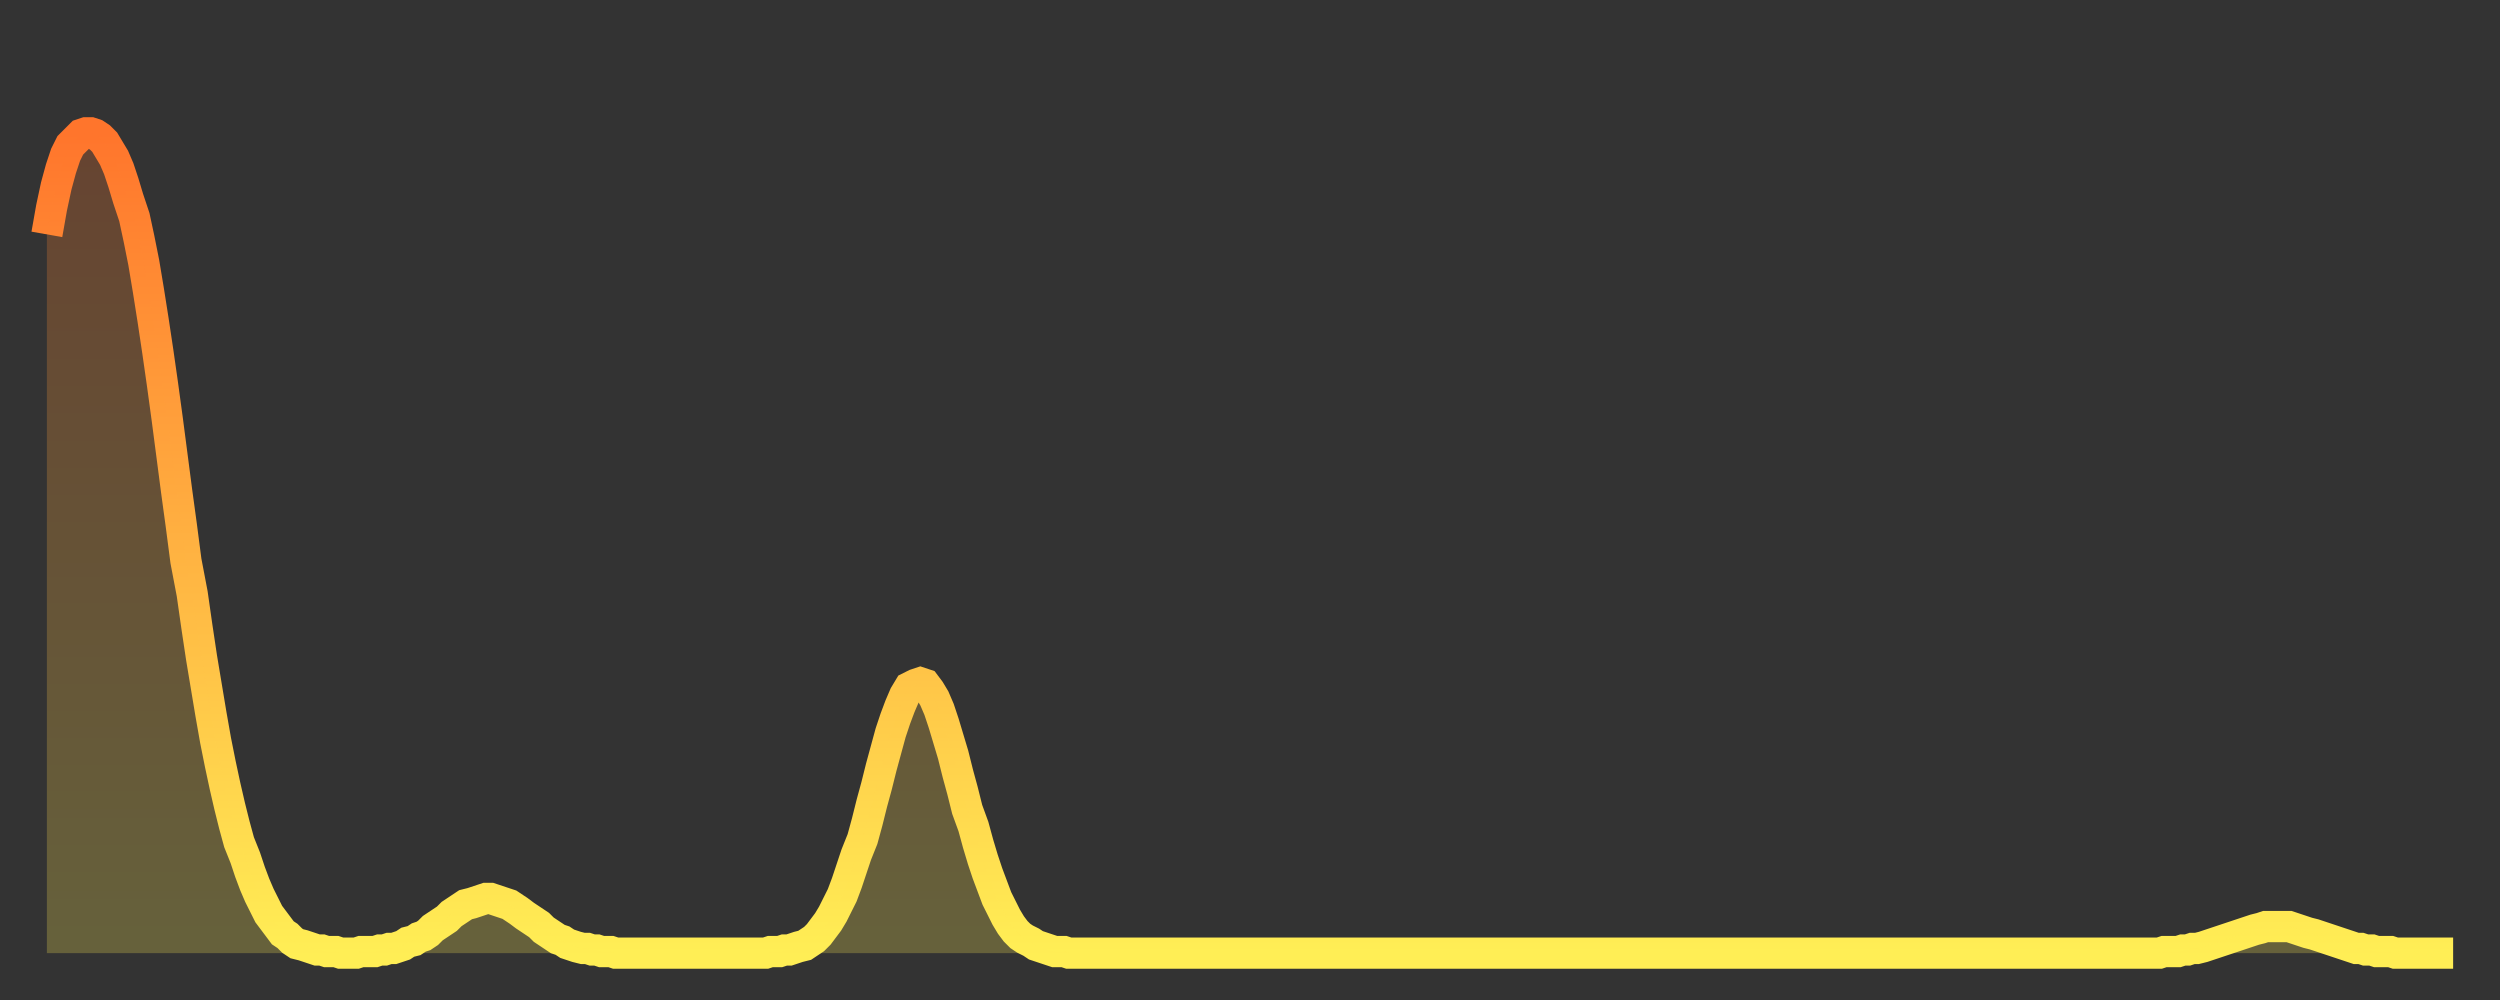
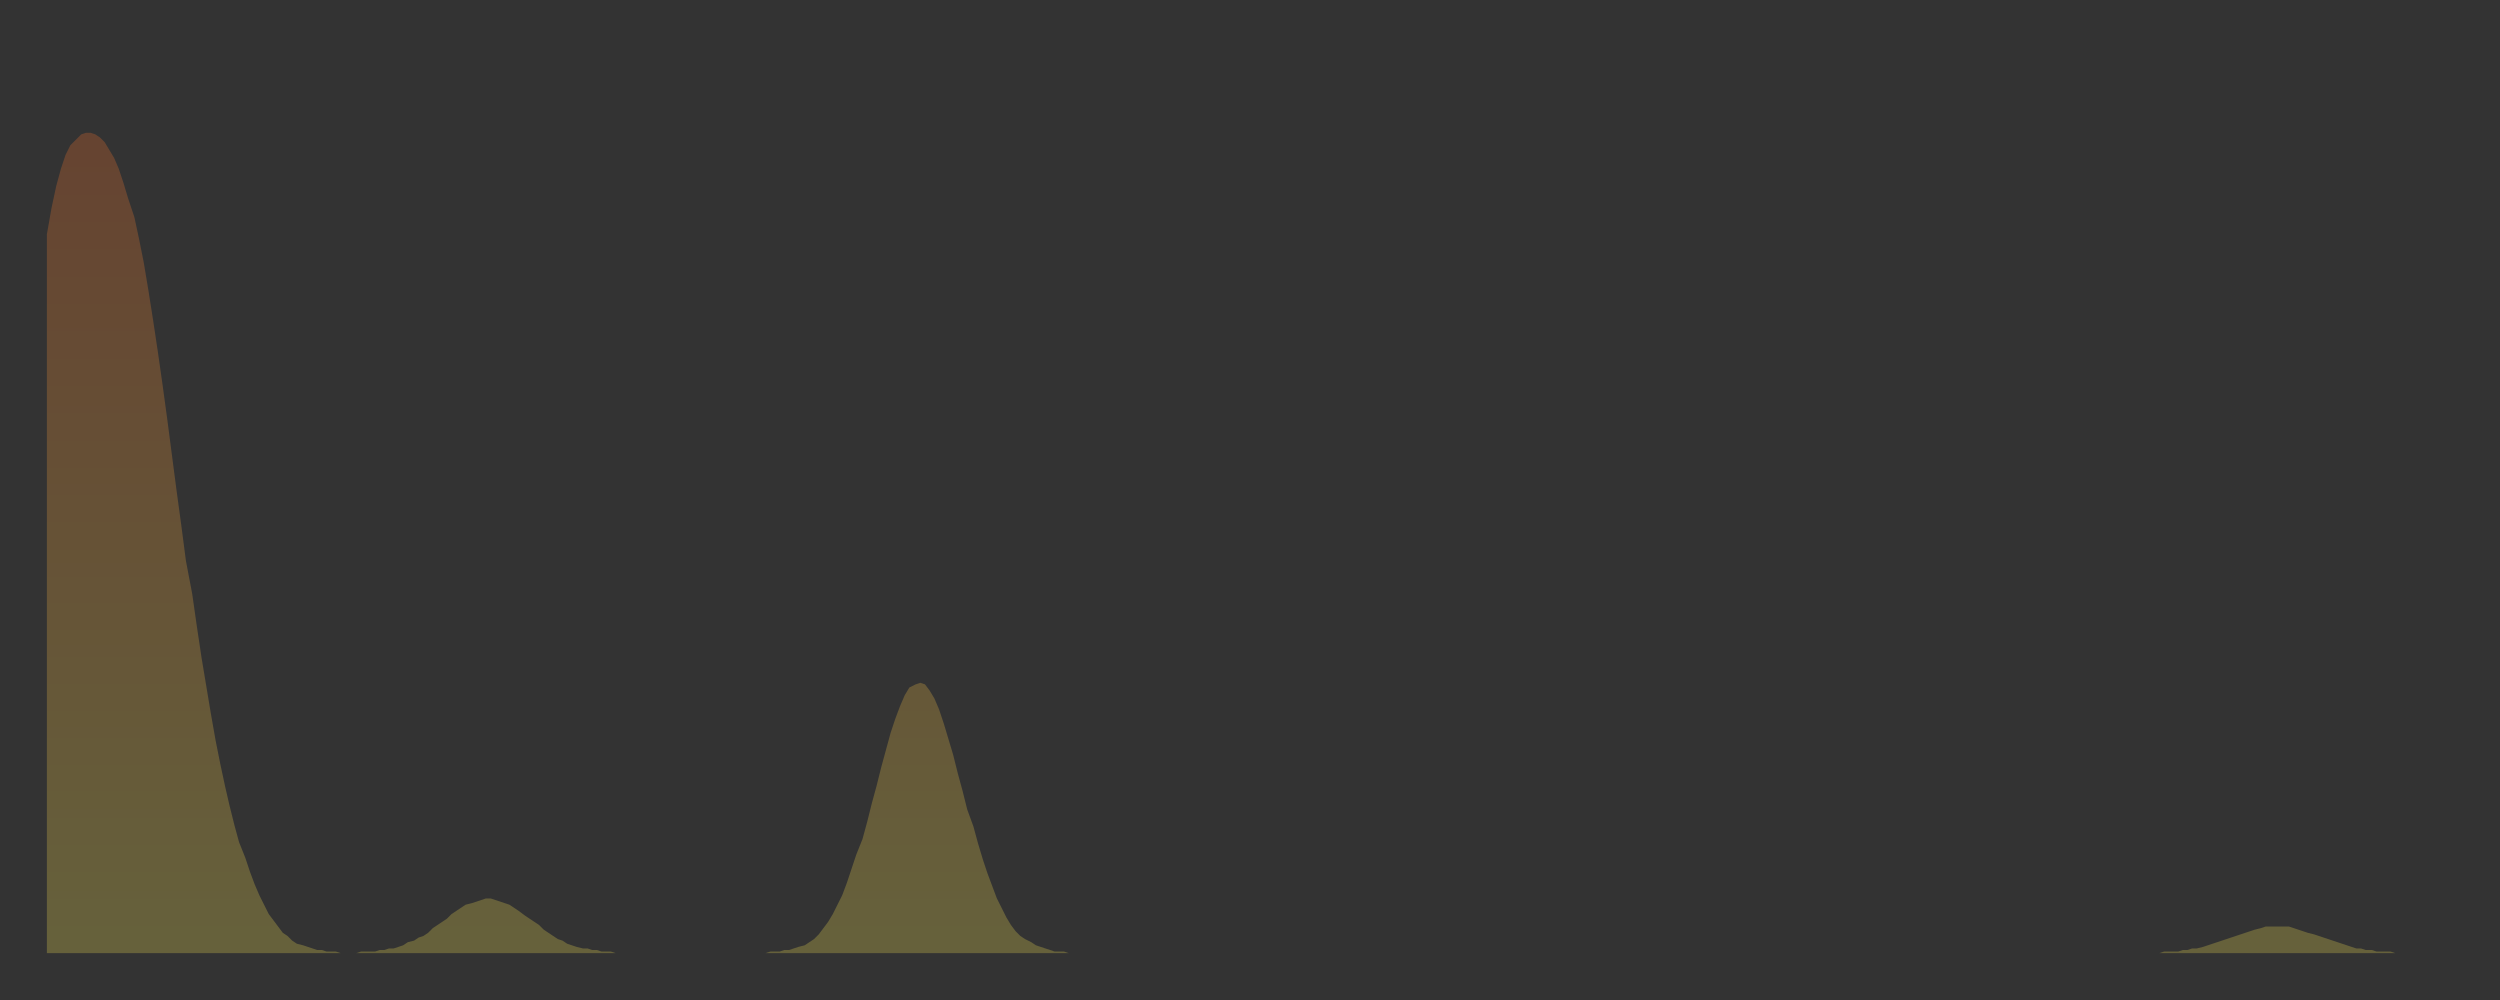
<svg xmlns="http://www.w3.org/2000/svg" baseProfile="full" height="64" version="1.1" width="160">
  <rect width="100%" height="100%" fill="#333333" stroke="none" />
  <defs>
    <linearGradient id="id426136" x1="0" x2="0" y1="0" y2="1">
      <stop offset="0%" stop-color="#ff752c" />
      <stop offset="50%" stop-color="#ffb141" />
      <stop offset="100%" stop-color="#ffee55" />
    </linearGradient>
  </defs>
  <g transform="translate(3,3)">
    <g>
-       <path d="M 0.0 12.0 L 0.3 10.3 0.6 8.9 0.9 7.8 1.2 6.9 1.5 6.3 1.9 5.9 2.2 5.6 2.5 5.5 2.8 5.5 3.1 5.6 3.4 5.8 3.7 6.1 4.0 6.6 4.3 7.1 4.6 7.8 4.9 8.7 5.2 9.7 5.6 10.9 5.9 12.3 6.2 13.8 6.5 15.6 6.8 17.5 7.1 19.5 7.4 21.6 7.7 23.8 8.0 26.1 8.3 28.4 8.6 30.6 8.9 32.9 9.3 35.0 9.6 37.1 9.9 39.1 10.2 40.9 10.5 42.7 10.8 44.4 11.1 45.9 11.4 47.3 11.7 48.6 12.0 49.8 12.3 50.9 12.7 51.9 13.0 52.8 13.3 53.6 13.6 54.3 13.9 54.9 14.2 55.5 14.5 55.9 14.8 56.3 15.1 56.7 15.4 56.9 15.7 57.2 16.0 57.4 16.4 57.5 16.7 57.6 17.0 57.7 17.3 57.8 17.6 57.8 17.9 57.9 18.2 57.9 18.5 57.9 18.8 58.0 19.1 58.0 19.4 58.0 19.8 58.0 20.1 57.9 20.4 57.9 20.7 57.9 21.0 57.9 21.3 57.8 21.6 57.8 21.9 57.7 22.2 57.7 22.5 57.6 22.8 57.5 23.1 57.3 23.5 57.2 23.8 57.0 24.1 56.9 24.4 56.7 24.7 56.4 25.0 56.2 25.3 56.0 25.6 55.8 25.9 55.5 26.2 55.3 26.5 55.1 26.8 54.9 27.2 54.8 27.5 54.7 27.8 54.6 28.1 54.5 28.4 54.5 28.7 54.6 29.0 54.7 29.3 54.8 29.6 54.9 29.9 55.1 30.2 55.3 30.6 55.6 30.9 55.8 31.2 56.0 31.5 56.2 31.8 56.5 32.1 56.7 32.4 56.9 32.7 57.1 33.0 57.2 33.3 57.4 33.6 57.5 33.9 57.6 34.3 57.7 34.6 57.7 34.9 57.8 35.2 57.8 35.5 57.9 35.8 57.9 36.1 57.9 36.4 58.0 36.7 58.0 37.0 58.0 37.3 58.0 37.7 58.0 38.0 58.0 38.3 58.0 38.6 58.0 38.9 58.0 39.2 58.0 39.5 58.0 39.8 58.0 40.1 58.0 40.4 58.0 40.7 58.0 41.0 58.0 41.4 58.0 41.7 58.0 42.0 58.0 42.3 58.0 42.6 58.0 42.9 58.0 43.2 58.0 43.5 58.0 43.8 58.0 44.1 58.0 44.4 58.0 44.7 58.0 45.1 58.0 45.4 58.0 45.7 58.0 46.0 58.0 46.3 57.9 46.6 57.9 46.9 57.9 47.2 57.8 47.5 57.8 47.8 57.7 48.1 57.6 48.5 57.5 48.8 57.3 49.1 57.1 49.4 56.8 49.7 56.4 50.0 56.0 50.3 55.5 50.6 54.9 50.9 54.3 51.2 53.5 51.5 52.6 51.8 51.7 52.2 50.7 52.5 49.6 52.8 48.4 53.1 47.3 53.4 46.1 53.7 45.0 54.0 43.9 54.3 43.0 54.6 42.2 54.9 41.5 55.2 41.0 55.6 40.8 55.9 40.7 56.2 40.8 56.5 41.2 56.8 41.7 57.1 42.4 57.4 43.3 57.7 44.3 58.0 45.3 58.3 46.5 58.6 47.6 58.9 48.8 59.3 49.9 59.6 51.0 59.9 52.0 60.2 52.9 60.5 53.7 60.8 54.5 61.1 55.1 61.4 55.7 61.7 56.2 62.0 56.6 62.3 56.9 62.6 57.1 63.0 57.3 63.3 57.5 63.6 57.6 63.9 57.7 64.2 57.8 64.5 57.9 64.8 57.9 65.1 57.9 65.4 58.0 65.7 58.0 66.0 58.0 66.4 58.0 66.7 58.0 67.0 58.0 67.3 58.0 67.6 58.0 67.9 58.0 68.2 58.0 68.5 58.0 68.8 58.0 69.1 58.0 69.4 58.0 69.7 58.0 70.1 58.0 70.4 58.0 70.7 58.0 71.0 58.0 71.3 58.0 71.6 58.0 71.9 58.0 72.2 58.0 72.5 58.0 72.8 58.0 73.1 58.0 73.5 58.0 73.8 58.0 74.1 58.0 74.4 58.0 74.7 58.0 75.0 58.0 75.3 58.0 75.6 58.0 75.9 58.0 76.2 58.0 76.5 58.0 76.8 58.0 77.2 58.0 77.5 58.0 77.8 58.0 78.1 58.0 78.4 58.0 78.7 58.0 79.0 58.0 79.3 58.0 79.6 58.0 79.9 58.0 80.2 58.0 80.5 58.0 80.9 58.0 81.2 58.0 81.5 58.0 81.8 58.0 82.1 58.0 82.4 58.0 82.7 58.0 83.0 58.0 83.3 58.0 83.6 58.0 83.9 58.0 84.3 58.0 84.6 58.0 84.9 58.0 85.2 58.0 85.5 58.0 85.8 58.0 86.1 58.0 86.4 58.0 86.7 58.0 87.0 58.0 87.3 58.0 87.6 58.0 88.0 58.0 88.3 58.0 88.6 58.0 88.9 58.0 89.2 58.0 89.5 58.0 89.8 58.0 90.1 58.0 90.4 58.0 90.7 58.0 91.0 58.0 91.4 58.0 91.7 58.0 92.0 58.0 92.3 58.0 92.6 58.0 92.9 58.0 93.2 58.0 93.5 58.0 93.8 58.0 94.1 58.0 94.4 58.0 94.7 58.0 95.1 58.0 95.4 58.0 95.7 58.0 96.0 58.0 96.3 58.0 96.6 58.0 96.9 58.0 97.2 58.0 97.5 58.0 97.8 58.0 98.1 58.0 98.4 58.0 98.8 58.0 99.1 58.0 99.4 58.0 99.7 58.0 100.0 58.0 100.3 58.0 100.6 58.0 100.9 58.0 101.2 58.0 101.5 58.0 101.8 58.0 102.2 58.0 102.5 58.0 102.8 58.0 103.1 58.0 103.4 58.0 103.7 58.0 104.0 58.0 104.3 58.0 104.6 58.0 104.9 58.0 105.2 58.0 105.5 58.0 105.9 58.0 106.2 58.0 106.5 58.0 106.8 58.0 107.1 58.0 107.4 58.0 107.7 58.0 108.0 58.0 108.3 58.0 108.6 58.0 108.9 58.0 109.3 58.0 109.6 58.0 109.9 58.0 110.2 58.0 110.5 58.0 110.8 58.0 111.1 58.0 111.4 58.0 111.7 58.0 112.0 58.0 112.3 58.0 112.6 58.0 113.0 58.0 113.3 58.0 113.6 58.0 113.9 58.0 114.2 58.0 114.5 58.0 114.8 58.0 115.1 58.0 115.4 58.0 115.7 58.0 116.0 58.0 116.3 58.0 116.7 58.0 117.0 58.0 117.3 58.0 117.6 58.0 117.9 58.0 118.2 58.0 118.5 58.0 118.8 58.0 119.1 58.0 119.4 58.0 119.7 58.0 120.1 58.0 120.4 58.0 120.7 58.0 121.0 58.0 121.3 58.0 121.6 58.0 121.9 58.0 122.2 58.0 122.5 58.0 122.8 58.0 123.1 58.0 123.4 58.0 123.8 58.0 124.1 58.0 124.4 58.0 124.7 58.0 125.0 58.0 125.3 58.0 125.6 58.0 125.9 58.0 126.2 58.0 126.5 58.0 126.8 58.0 127.2 58.0 127.5 58.0 127.8 58.0 128.1 58.0 128.4 58.0 128.7 58.0 129.0 58.0 129.3 58.0 129.6 58.0 129.9 58.0 130.2 58.0 130.5 58.0 130.9 58.0 131.2 58.0 131.5 58.0 131.8 58.0 132.1 58.0 132.4 58.0 132.7 58.0 133.0 58.0 133.3 58.0 133.6 58.0 133.9 58.0 134.2 58.0 134.6 58.0 134.9 58.0 135.2 58.0 135.5 57.9 135.8 57.9 136.1 57.9 136.4 57.9 136.7 57.8 137.0 57.8 137.3 57.7 137.6 57.7 138.0 57.6 138.3 57.5 138.6 57.4 138.9 57.3 139.2 57.2 139.5 57.1 139.8 57.0 140.1 56.9 140.4 56.8 140.7 56.7 141.0 56.6 141.3 56.5 141.7 56.4 142.0 56.3 142.3 56.3 142.6 56.3 142.9 56.3 143.2 56.3 143.5 56.3 143.8 56.4 144.1 56.5 144.4 56.6 144.7 56.7 145.1 56.8 145.4 56.9 145.7 57.0 146.0 57.1 146.3 57.2 146.6 57.3 146.9 57.4 147.2 57.5 147.5 57.6 147.8 57.7 148.1 57.7 148.4 57.8 148.8 57.8 149.1 57.9 149.4 57.9 149.7 57.9 150.0 57.9 150.3 58.0 150.6 58.0 150.9 58.0 151.2 58.0 151.5 58.0 151.8 58.0 152.1 58.0 152.5 58.0 152.8 58.0 153.1 58.0 153.4 58.0 153.7 58.0 154.0 58.0" fill="none" id="graph-curve" opacity="1" stroke="url(#id426136)" stroke-width="2" />
      <path d="M 0 58 L 0.0 12.0 0.3 10.3 0.6 8.9 0.9 7.8 1.2 6.9 1.5 6.3 1.9 5.9 2.2 5.6 2.5 5.5 2.8 5.5 3.1 5.6 3.4 5.8 3.7 6.1 4.0 6.6 4.3 7.1 4.6 7.8 4.9 8.7 5.2 9.7 5.6 10.9 5.9 12.3 6.2 13.8 6.5 15.6 6.8 17.5 7.1 19.5 7.4 21.6 7.7 23.8 8.0 26.1 8.3 28.4 8.6 30.6 8.9 32.9 9.3 35.0 9.6 37.1 9.9 39.1 10.2 40.9 10.5 42.7 10.8 44.4 11.1 45.9 11.4 47.3 11.7 48.6 12.0 49.8 12.3 50.9 12.7 51.9 13.0 52.8 13.3 53.6 13.6 54.3 13.9 54.9 14.2 55.5 14.5 55.9 14.8 56.3 15.1 56.7 15.4 56.9 15.7 57.2 16.0 57.4 16.4 57.5 16.7 57.6 17.0 57.7 17.3 57.8 17.6 57.8 17.9 57.9 18.2 57.9 18.5 57.9 18.8 58.0 19.1 58.0 19.4 58.0 19.8 58.0 20.1 57.9 20.4 57.9 20.7 57.9 21.0 57.9 21.3 57.8 21.6 57.8 21.9 57.7 22.2 57.7 22.5 57.6 22.8 57.5 23.1 57.3 23.5 57.2 23.8 57.0 24.1 56.9 24.4 56.7 24.7 56.4 25.0 56.2 25.3 56.0 25.6 55.8 25.9 55.5 26.2 55.3 26.5 55.1 26.8 54.9 27.2 54.8 27.5 54.7 27.8 54.6 28.1 54.5 28.4 54.5 28.7 54.6 29.0 54.7 29.3 54.8 29.6 54.9 29.9 55.1 30.2 55.3 30.6 55.6 30.9 55.8 31.2 56.0 31.5 56.2 31.8 56.5 32.1 56.7 32.4 56.9 32.7 57.1 33.0 57.2 33.3 57.4 33.6 57.5 33.9 57.6 34.3 57.7 34.6 57.7 34.9 57.8 35.2 57.8 35.5 57.9 35.8 57.9 36.1 57.9 36.4 58.0 36.7 58.0 37.0 58.0 37.3 58.0 37.7 58.0 38.0 58.0 38.3 58.0 38.6 58.0 38.9 58.0 39.2 58.0 39.5 58.0 39.8 58.0 40.1 58.0 40.4 58.0 40.7 58.0 41.0 58.0 41.4 58.0 41.7 58.0 42.0 58.0 42.3 58.0 42.6 58.0 42.9 58.0 43.2 58.0 43.5 58.0 43.8 58.0 44.1 58.0 44.4 58.0 44.7 58.0 45.1 58.0 45.4 58.0 45.7 58.0 46.0 58.0 46.3 57.9 46.6 57.9 46.9 57.9 47.2 57.8 47.5 57.8 47.8 57.7 48.1 57.6 48.5 57.5 48.8 57.3 49.1 57.1 49.4 56.8 49.7 56.4 50.0 56.0 50.3 55.5 50.6 54.9 50.9 54.3 51.2 53.5 51.5 52.6 51.8 51.7 52.2 50.7 52.5 49.6 52.8 48.4 53.1 47.3 53.4 46.1 53.7 45.0 54.0 43.9 54.3 43.0 54.6 42.2 54.9 41.5 55.2 41.0 55.6 40.8 55.9 40.7 56.2 40.8 56.5 41.2 56.8 41.7 57.1 42.4 57.4 43.3 57.7 44.3 58.0 45.3 58.3 46.5 58.6 47.6 58.9 48.8 59.3 49.9 59.6 51.0 59.9 52.0 60.2 52.9 60.5 53.7 60.8 54.5 61.1 55.1 61.4 55.7 61.7 56.2 62.0 56.6 62.3 56.9 62.6 57.1 63.0 57.3 63.3 57.5 63.6 57.6 63.9 57.7 64.2 57.8 64.5 57.9 64.8 57.9 65.1 57.9 65.4 58.0 65.7 58.0 66.0 58.0 66.4 58.0 66.7 58.0 67.0 58.0 67.3 58.0 67.6 58.0 67.9 58.0 68.2 58.0 68.5 58.0 68.8 58.0 69.1 58.0 69.4 58.0 69.7 58.0 70.1 58.0 70.4 58.0 70.7 58.0 71.0 58.0 71.3 58.0 71.6 58.0 71.9 58.0 72.2 58.0 72.5 58.0 72.8 58.0 73.1 58.0 73.5 58.0 73.8 58.0 74.1 58.0 74.4 58.0 74.7 58.0 75.0 58.0 75.3 58.0 75.6 58.0 75.9 58.0 76.2 58.0 76.5 58.0 76.8 58.0 77.2 58.0 77.5 58.0 77.8 58.0 78.1 58.0 78.4 58.0 78.7 58.0 79.0 58.0 79.3 58.0 79.6 58.0 79.9 58.0 80.2 58.0 80.5 58.0 80.9 58.0 81.2 58.0 81.5 58.0 81.8 58.0 82.1 58.0 82.4 58.0 82.7 58.0 83.0 58.0 83.3 58.0 83.6 58.0 83.9 58.0 84.3 58.0 84.6 58.0 84.9 58.0 85.2 58.0 85.5 58.0 85.8 58.0 86.1 58.0 86.4 58.0 86.7 58.0 87.0 58.0 87.3 58.0 87.6 58.0 88.0 58.0 88.3 58.0 88.6 58.0 88.9 58.0 89.2 58.0 89.5 58.0 89.8 58.0 90.1 58.0 90.4 58.0 90.7 58.0 91.0 58.0 91.4 58.0 91.7 58.0 92.0 58.0 92.3 58.0 92.6 58.0 92.9 58.0 93.2 58.0 93.5 58.0 93.8 58.0 94.1 58.0 94.4 58.0 94.7 58.0 95.1 58.0 95.4 58.0 95.7 58.0 96.0 58.0 96.3 58.0 96.6 58.0 96.9 58.0 97.2 58.0 97.5 58.0 97.8 58.0 98.1 58.0 98.4 58.0 98.8 58.0 99.1 58.0 99.4 58.0 99.7 58.0 100.0 58.0 100.3 58.0 100.6 58.0 100.9 58.0 101.2 58.0 101.5 58.0 101.8 58.0 102.2 58.0 102.5 58.0 102.8 58.0 103.1 58.0 103.4 58.0 103.7 58.0 104.0 58.0 104.3 58.0 104.6 58.0 104.9 58.0 105.2 58.0 105.5 58.0 105.9 58.0 106.2 58.0 106.5 58.0 106.8 58.0 107.1 58.0 107.4 58.0 107.7 58.0 108.0 58.0 108.3 58.0 108.6 58.0 108.9 58.0 109.3 58.0 109.6 58.0 109.9 58.0 110.2 58.0 110.5 58.0 110.8 58.0 111.1 58.0 111.4 58.0 111.7 58.0 112.0 58.0 112.3 58.0 112.6 58.0 113.0 58.0 113.3 58.0 113.6 58.0 113.9 58.0 114.2 58.0 114.5 58.0 114.8 58.0 115.1 58.0 115.4 58.0 115.7 58.0 116.0 58.0 116.3 58.0 116.7 58.0 117.0 58.0 117.3 58.0 117.6 58.0 117.9 58.0 118.2 58.0 118.5 58.0 118.8 58.0 119.1 58.0 119.4 58.0 119.7 58.0 120.1 58.0 120.4 58.0 120.7 58.0 121.0 58.0 121.3 58.0 121.6 58.0 121.9 58.0 122.2 58.0 122.5 58.0 122.8 58.0 123.1 58.0 123.4 58.0 123.8 58.0 124.1 58.0 124.4 58.0 124.7 58.0 125.0 58.0 125.3 58.0 125.6 58.0 125.9 58.0 126.2 58.0 126.5 58.0 126.8 58.0 127.2 58.0 127.5 58.0 127.8 58.0 128.1 58.0 128.4 58.0 128.7 58.0 129.0 58.0 129.3 58.0 129.6 58.0 129.9 58.0 130.2 58.0 130.5 58.0 130.9 58.0 131.2 58.0 131.5 58.0 131.8 58.0 132.1 58.0 132.4 58.0 132.7 58.0 133.0 58.0 133.3 58.0 133.6 58.0 133.9 58.0 134.2 58.0 134.6 58.0 134.9 58.0 135.2 58.0 135.5 57.9 135.8 57.9 136.1 57.9 136.4 57.9 136.7 57.8 137.0 57.8 137.3 57.7 137.6 57.7 138.0 57.6 138.3 57.5 138.6 57.4 138.9 57.3 139.2 57.2 139.5 57.1 139.8 57.0 140.1 56.9 140.4 56.8 140.7 56.7 141.0 56.6 141.3 56.5 141.7 56.4 142.0 56.3 142.3 56.3 142.6 56.3 142.9 56.3 143.2 56.3 143.5 56.3 143.8 56.4 144.1 56.5 144.4 56.6 144.7 56.7 145.1 56.8 145.4 56.9 145.7 57.0 146.0 57.1 146.3 57.2 146.6 57.3 146.9 57.4 147.2 57.5 147.5 57.6 147.8 57.7 148.1 57.7 148.4 57.8 148.8 57.8 149.1 57.9 149.4 57.9 149.7 57.9 150.0 57.9 150.3 58.0 150.6 58.0 150.9 58.0 151.2 58.0 151.5 58.0 151.8 58.0 152.1 58.0 152.5 58.0 152.8 58.0 153.1 58.0 153.4 58.0 153.7 58.0 154.0 58.0 154 58" fill="url(#id426136)" fill-opacity=".25" id="graph-shadow" />
    </g>
  </g>
</svg>